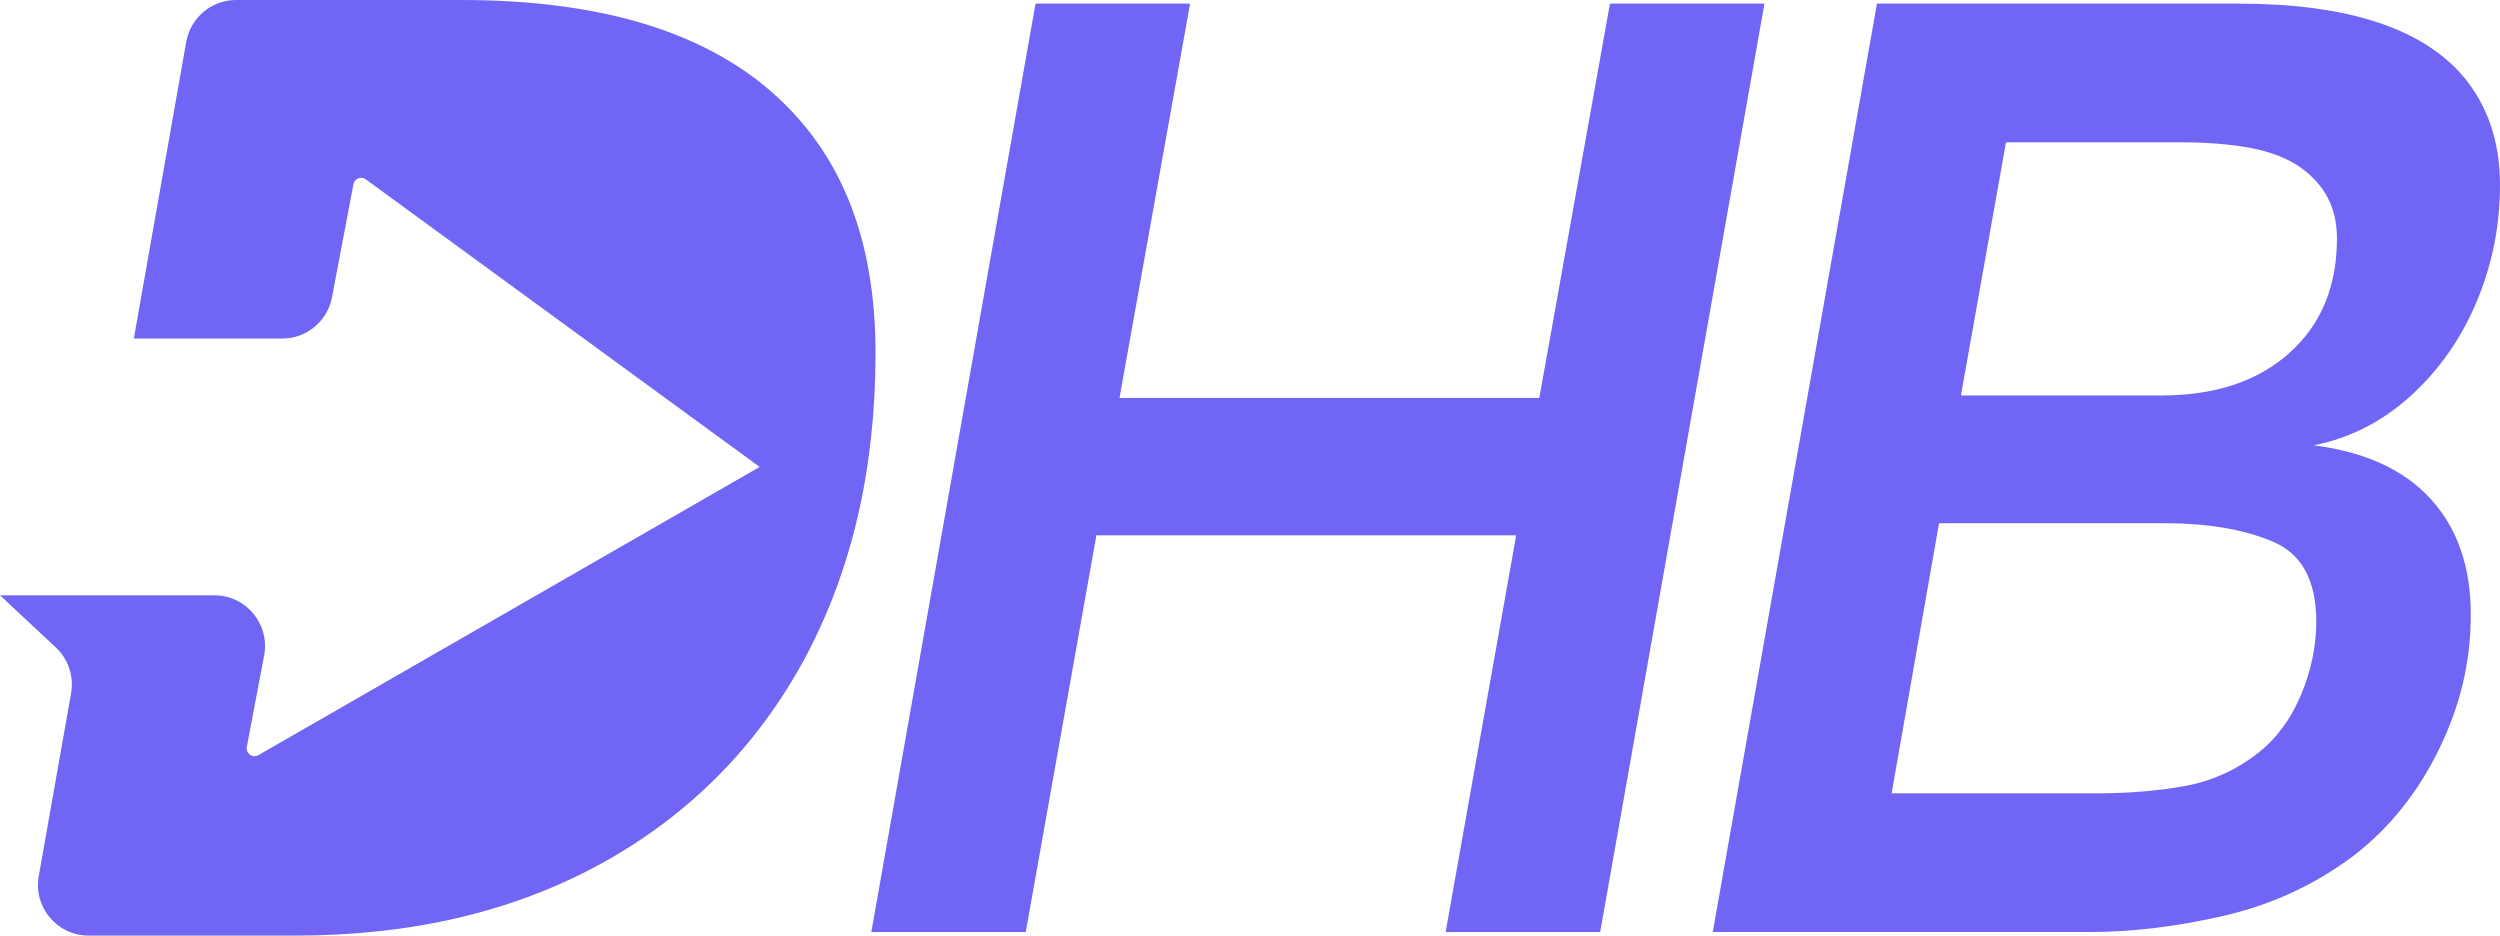
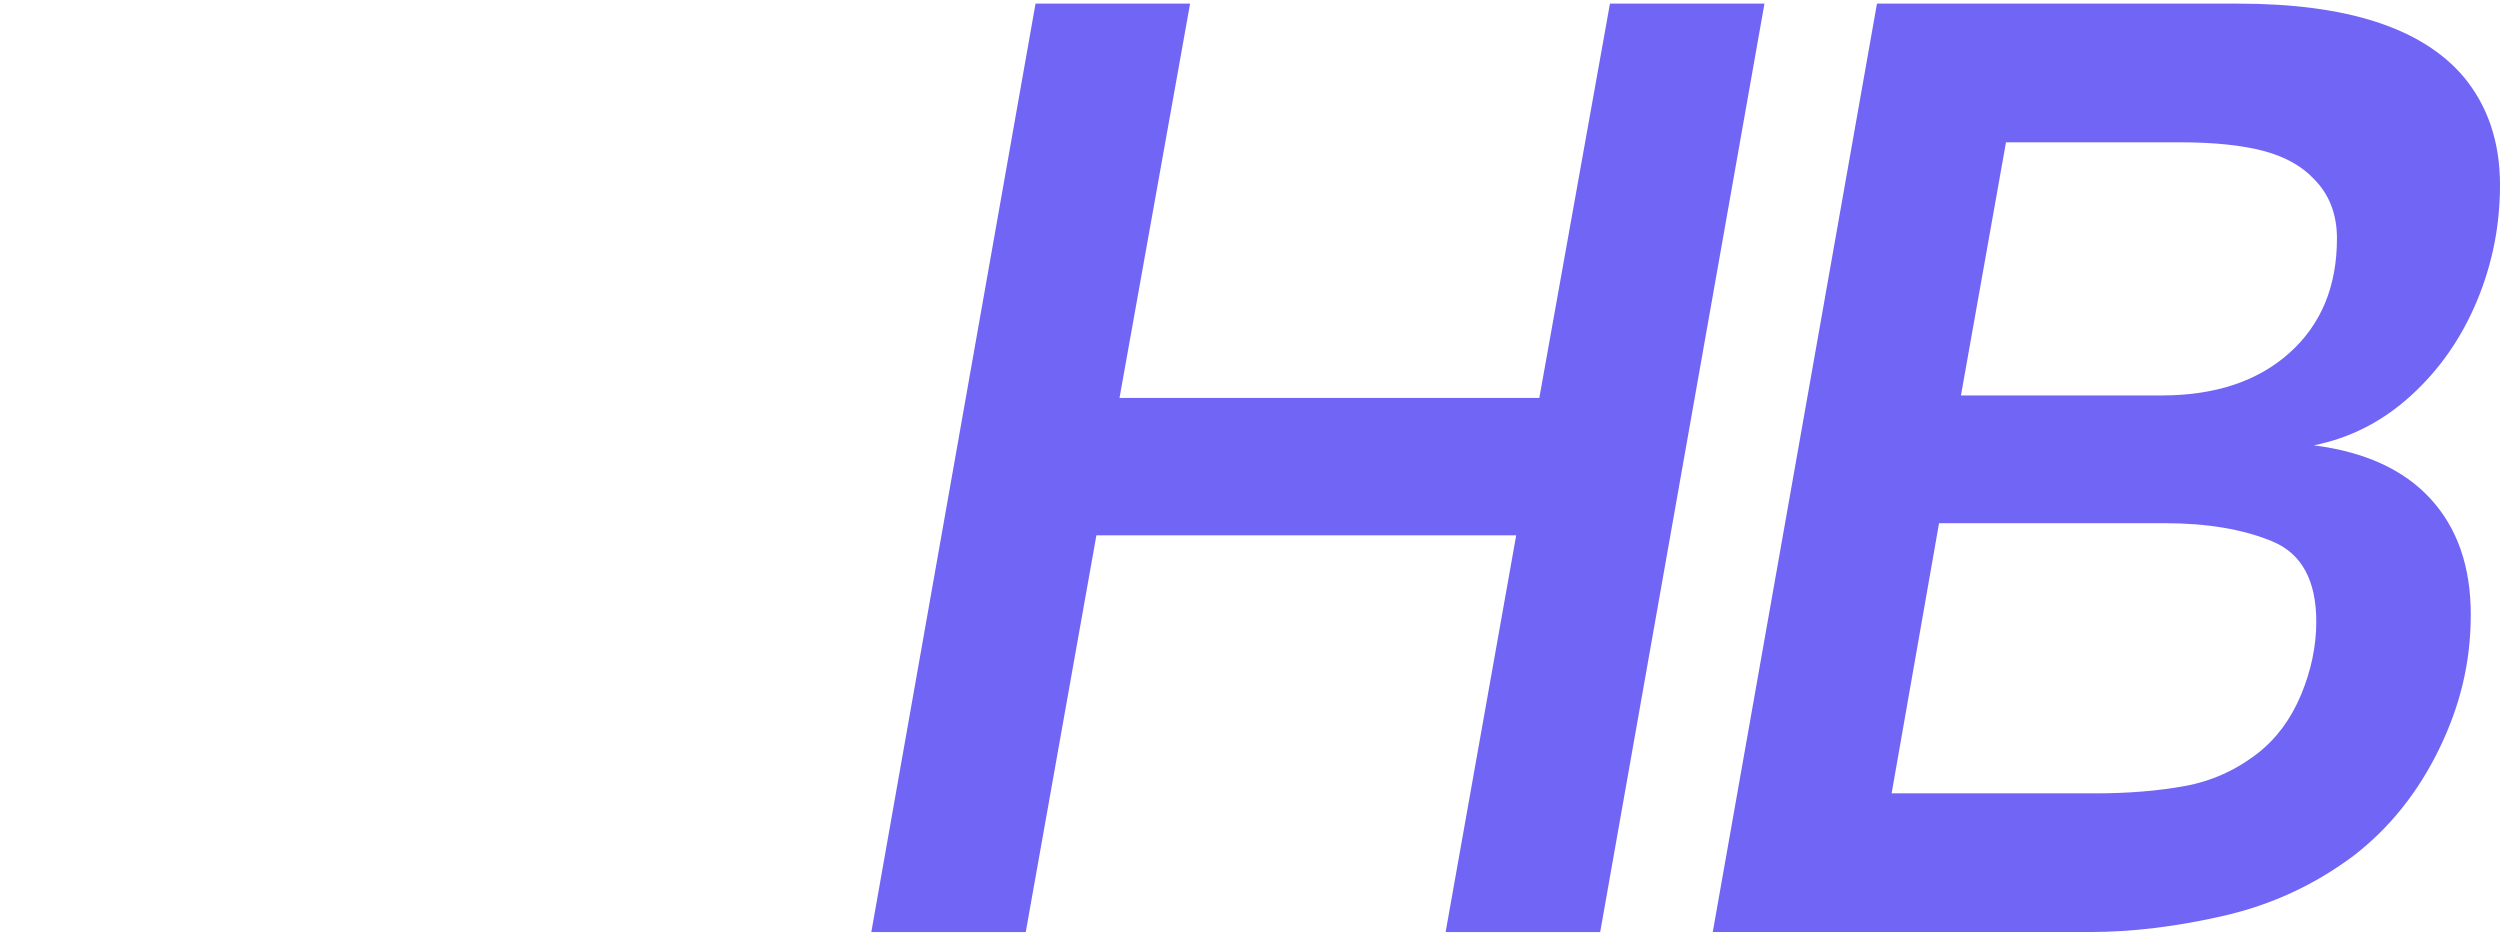
<svg xmlns="http://www.w3.org/2000/svg" id="Layer_2" data-name="Layer 2" viewBox="0 0 385.77 144.39">
  <defs>
    <style>
      .cls-1 {
        fill: #7165f6;
      }
    </style>
  </defs>
  <g id="Layer_1-2" data-name="Layer 1">
    <g>
      <path class="cls-1" d="M158.29,143.83h-23.84L159.79.56h23.85l-10.89,60.84h64.78L248.43.56h23.84l-25.35,143.27h-23.85l10.89-61.22h-64.78l-10.9,61.22Z" />
      <path class="cls-1" d="M264.29,143.83L289.63.56h55.77c16.77,0,28.35,3.76,34.74,11.27,3.75,4.51,5.63,10.08,5.63,16.71,0,6.26-1.19,12.24-3.57,17.93-2.38,5.7-5.76,10.55-10.14,14.55-4.39,4.01-9.39,6.57-15.02,7.7,7.88,1,13.9,3.76,18.02,8.26,4.13,4.51,6.2,10.45,6.2,17.84s-1.63,14.06-4.88,20.75c-3.26,6.7-7.64,12.17-13.14,16.43-6.01,4.51-12.67,7.6-20,9.29-7.32,1.69-14.24,2.53-20.75,2.53h-58.21ZM323.43,122.42c5,0,9.58-.38,13.7-1.13,4.13-.75,7.89-2.44,11.27-5.07,2.88-2.25,5.1-5.26,6.67-9.01,1.56-3.75,2.35-7.51,2.35-11.27,0-6.38-2.25-10.51-6.76-12.39-4.5-1.88-10.08-2.82-16.71-2.82h-34.74l-7.32,41.69h31.55ZM333.57,61.02c8.26,0,14.83-2.19,19.72-6.57,4.88-4.38,7.32-10.26,7.32-17.65,0-3.75-1.19-6.82-3.57-9.2-1.88-2-4.48-3.44-7.79-4.32-3.32-.87-7.6-1.32-12.86-1.32h-26.85l-6.95,39.06h30.98Z" />
-       <path class="cls-1" d="M118.84,13.98C107.97,4.64,92.1,0,71.17,0h-34.74c-3.79,0-7.03,2.72-7.69,6.45l-8.09,45.79h22.9c3.75,0,6.98-2.67,7.68-6.36l3.31-17.46c.17-.87,1.19-1.28,1.9-.75l60.78,44.38-77.34,44.47c-.9.52-1.99-.26-1.79-1.28l2.67-14.11c.91-4.81-2.78-9.27-7.68-9.27H0l8.61,8.04c1.93,1.81,2.82,4.47,2.36,7.07l-4.99,28.23c-.85,4.78,2.83,9.17,7.69,9.17h31.92c18.02,0,33.79-3.73,47.31-11.18,13.47-7.45,23.89-17.97,31.23-31.49,7.3-13.58,10.97-29.3,10.97-47.21s-5.46-31.18-16.28-40.52Z" />
    </g>
  </g>
</svg>